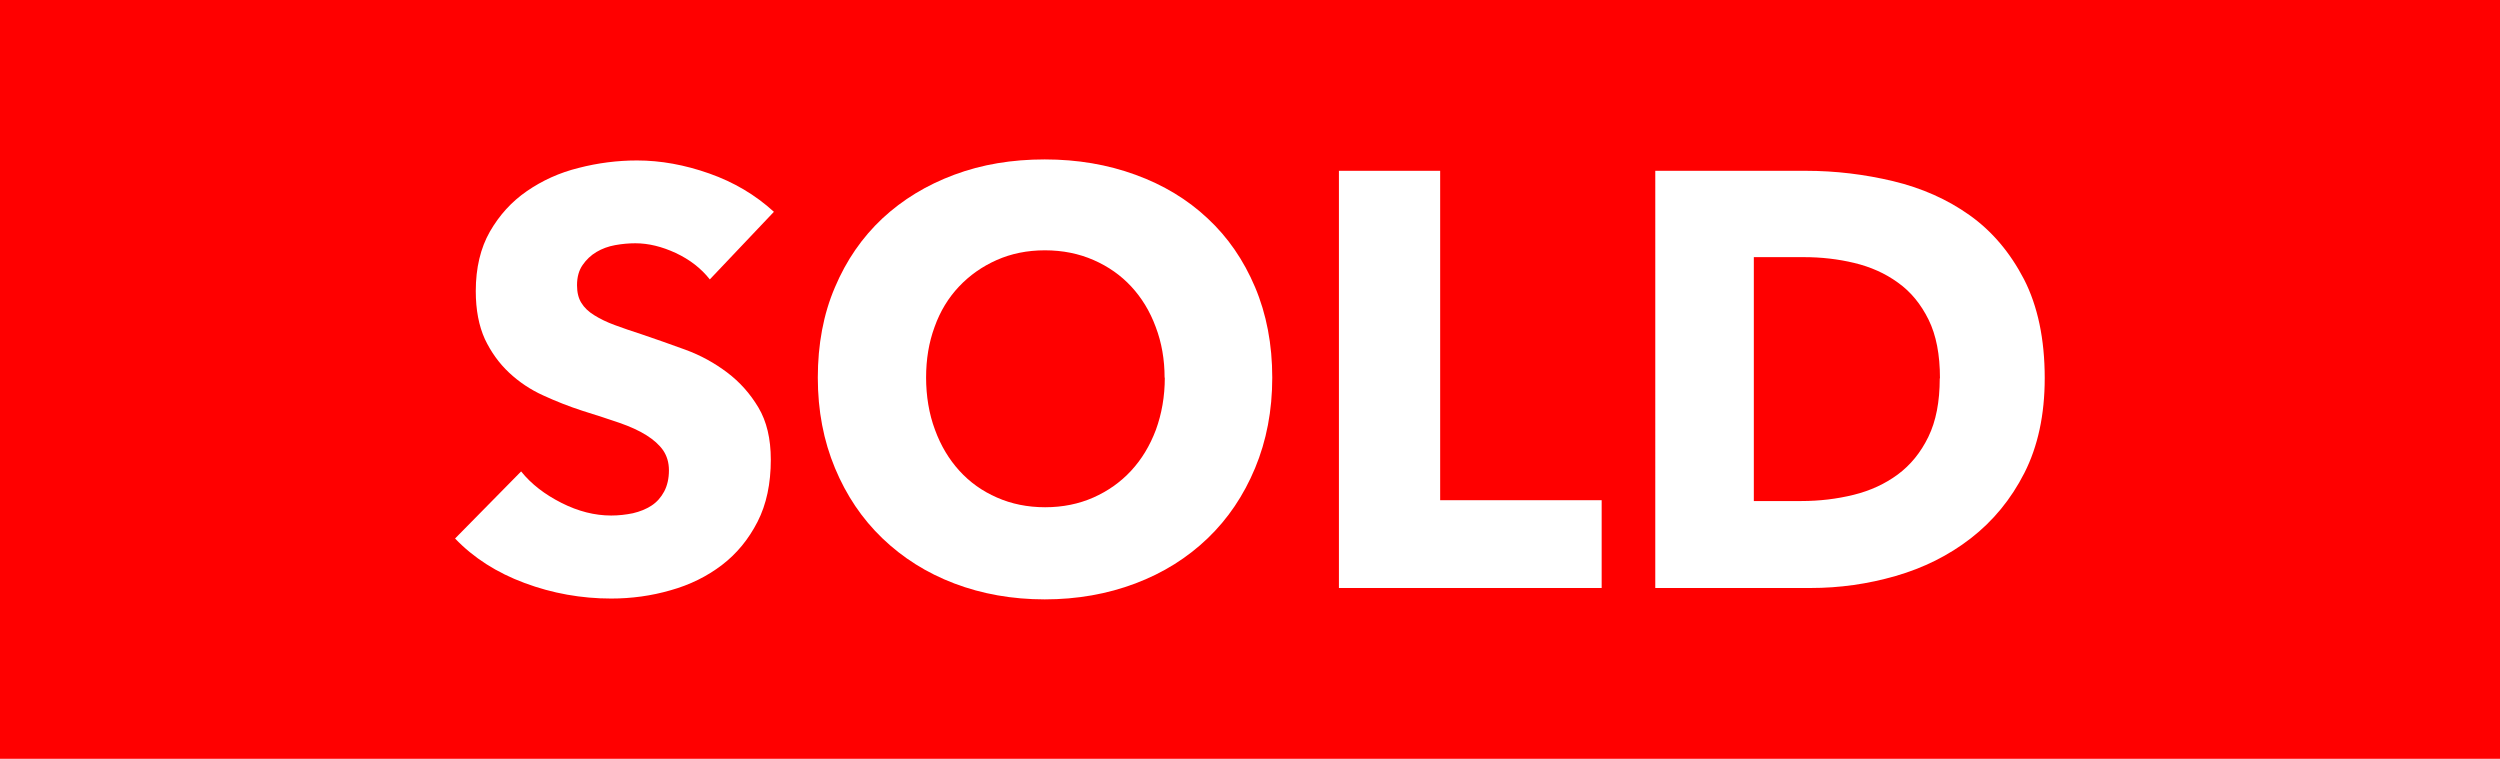
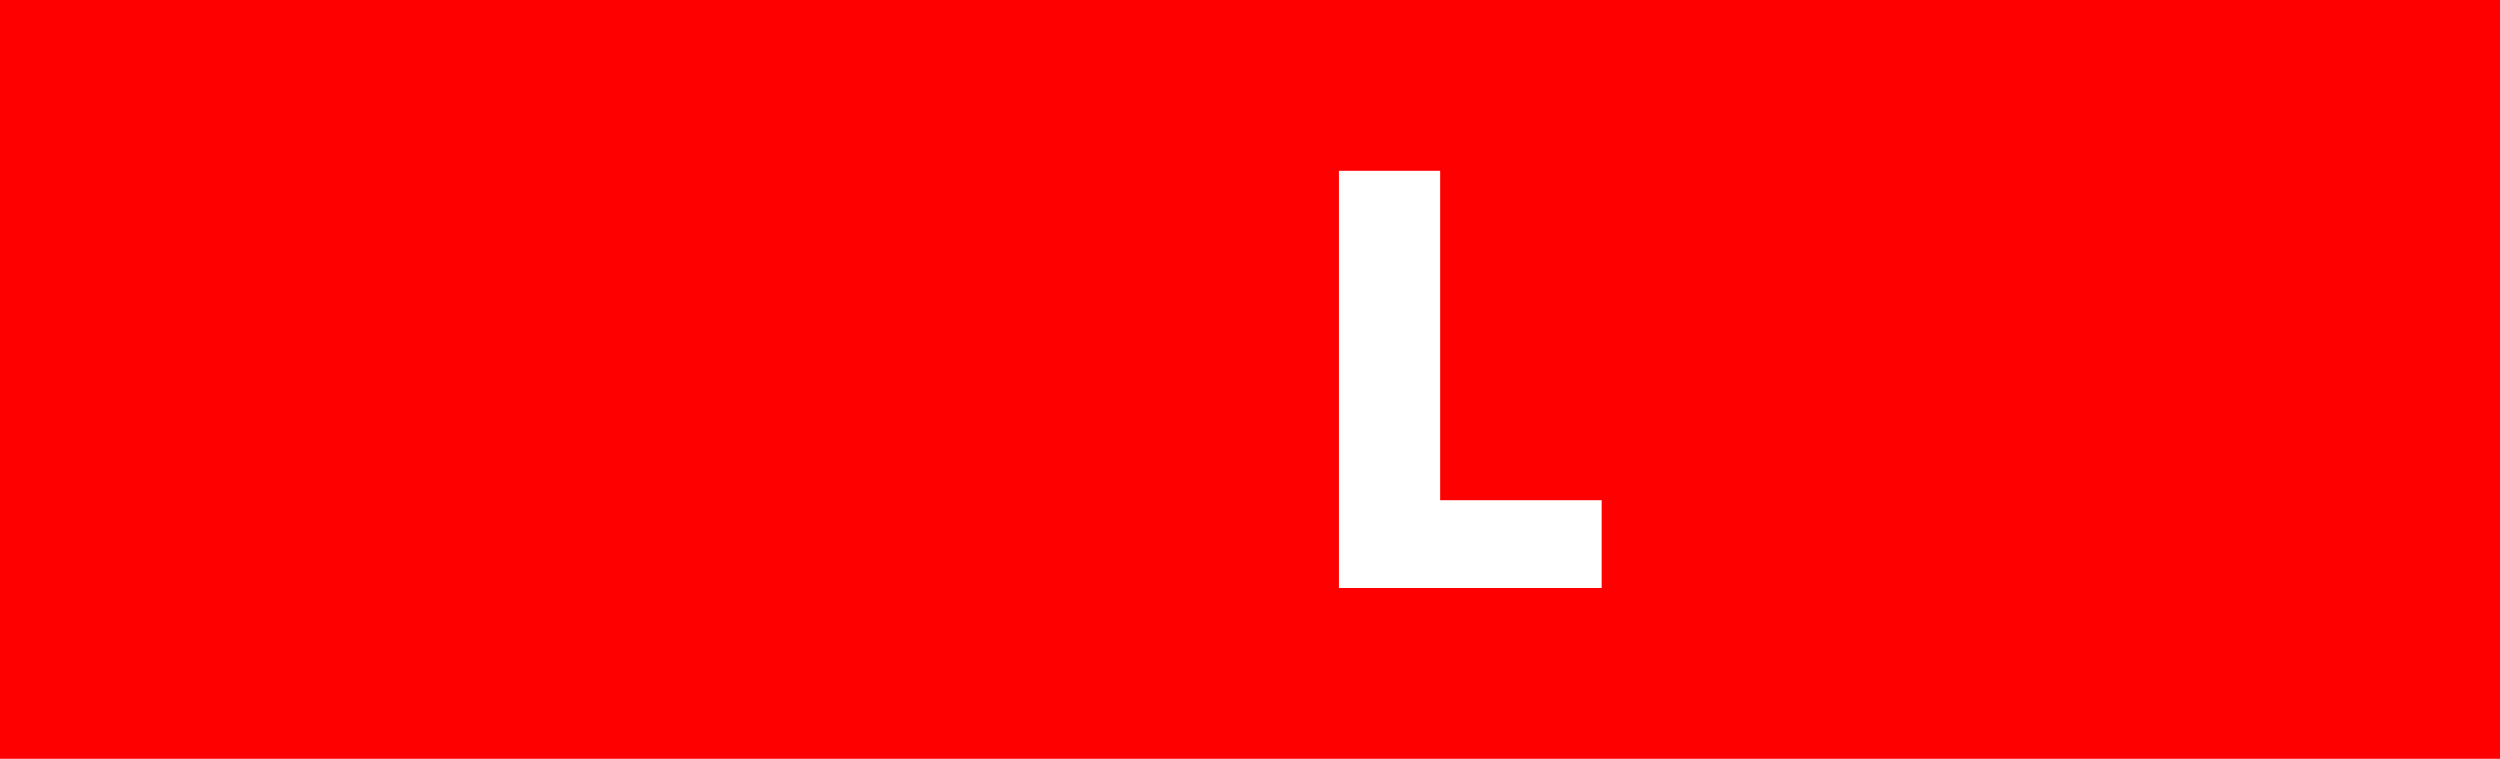
<svg xmlns="http://www.w3.org/2000/svg" id="main_content" viewBox="0 0 120.75 36.65">
  <defs>
    <style>
      .cls-1 {
        fill: #fff;
      }

      .cls-2 {
        fill: red;
      }
    </style>
  </defs>
  <rect class="cls-2" width="120.75" height="36.65" />
  <g>
-     <path class="cls-1" d="M34.28,13.49c-.42-.53-.96-.95-1.64-1.27-.67-.31-1.32-.47-1.95-.47-.32,0-.65.03-.98.09-.33.06-.63.17-.9.33-.27.16-.49.37-.67.63-.18.26-.27.58-.27.98,0,.34.07.63.21.85.14.23.35.43.63.6.27.17.6.33.98.47.38.14.81.29,1.28.44.68.23,1.39.48,2.13.75s1.41.64,2.02,1.1c.61.46,1.11,1.02,1.51,1.69.4.67.6,1.51.6,2.52,0,1.16-.21,2.16-.64,3-.43.84-1,1.54-1.72,2.09-.72.55-1.55.96-2.48,1.22-.93.27-1.89.4-2.87.4-1.44,0-2.84-.25-4.18-.75-1.35-.5-2.47-1.22-3.36-2.15l3.19-3.24c.49.61,1.14,1.11,1.95,1.52.81.41,1.61.61,2.4.61.36,0,.71-.04,1.05-.11.34-.08.64-.2.9-.37.26-.17.46-.4.61-.68.15-.28.23-.63.23-1.02s-.1-.7-.28-.97c-.19-.27-.46-.51-.81-.73-.35-.22-.79-.42-1.31-.6-.52-.18-1.11-.37-1.78-.58-.65-.21-1.28-.46-1.89-.74-.62-.28-1.17-.65-1.65-1.1-.48-.45-.87-.99-1.17-1.62-.29-.64-.44-1.41-.44-2.32,0-1.12.23-2.08.68-2.87.46-.8,1.05-1.45,1.79-1.96.74-.51,1.57-.89,2.5-1.12.93-.24,1.87-.36,2.82-.36,1.14,0,2.3.21,3.49.63,1.19.42,2.22,1.03,3.12,1.85l-3.1,3.27Z" />
-     <path class="cls-1" d="M61.45,18.24c0,1.59-.28,3.05-.83,4.37-.55,1.32-1.31,2.45-2.29,3.39-.98.94-2.14,1.67-3.49,2.18-1.35.51-2.81.77-4.38.77s-3.03-.26-4.37-.77c-1.34-.51-2.49-1.24-3.47-2.18-.98-.94-1.74-2.07-2.29-3.39-.55-1.32-.83-2.77-.83-4.37s.27-3.07.83-4.37c.55-1.3,1.31-2.4,2.29-3.32.98-.91,2.13-1.61,3.47-2.11s2.79-.74,4.37-.74,3.04.25,4.38.74c1.35.49,2.51,1.19,3.49,2.11.98.91,1.74,2.02,2.29,3.32.55,1.3.83,2.76.83,4.37ZM56.25,18.24c0-.87-.14-1.69-.43-2.45-.28-.76-.68-1.41-1.18-1.95-.5-.54-1.11-.97-1.82-1.28-.71-.31-1.49-.47-2.35-.47s-1.63.16-2.33.47c-.7.31-1.31.74-1.82,1.28-.51.54-.91,1.19-1.18,1.95-.28.76-.41,1.57-.41,2.45s.14,1.75.43,2.52c.28.77.68,1.43,1.18,1.98.5.55,1.1.98,1.81,1.29.7.31,1.48.47,2.33.47s1.63-.16,2.33-.47c.7-.31,1.31-.74,1.82-1.29.51-.55.91-1.21,1.2-1.98.28-.77.43-1.61.43-2.52Z" />
    <path class="cls-1" d="M64.67,28.4V8.25h4.89v15.91h7.8v4.24h-12.69Z" />
-     <path class="cls-1" d="M98.76,18.27c0,1.76-.33,3.29-.98,4.57-.65,1.28-1.52,2.33-2.59,3.16-1.07.83-2.28,1.43-3.63,1.82-1.35.39-2.71.58-4.1.58h-7.51V8.25h7.28c1.42,0,2.83.17,4.21.5,1.38.33,2.62.88,3.7,1.65,1.08.77,1.95,1.8,2.62,3.09.66,1.29,1,2.88,1,4.78ZM93.7,18.27c0-1.14-.18-2.08-.55-2.83-.37-.75-.86-1.35-1.48-1.79-.62-.45-1.32-.76-2.11-.95-.79-.19-1.6-.28-2.43-.28h-2.42v11.78h2.3c.87,0,1.71-.1,2.52-.3.81-.2,1.52-.53,2.13-.98.62-.46,1.11-1.06,1.48-1.82.37-.76.55-1.7.55-2.82Z" />
  </g>
</svg>